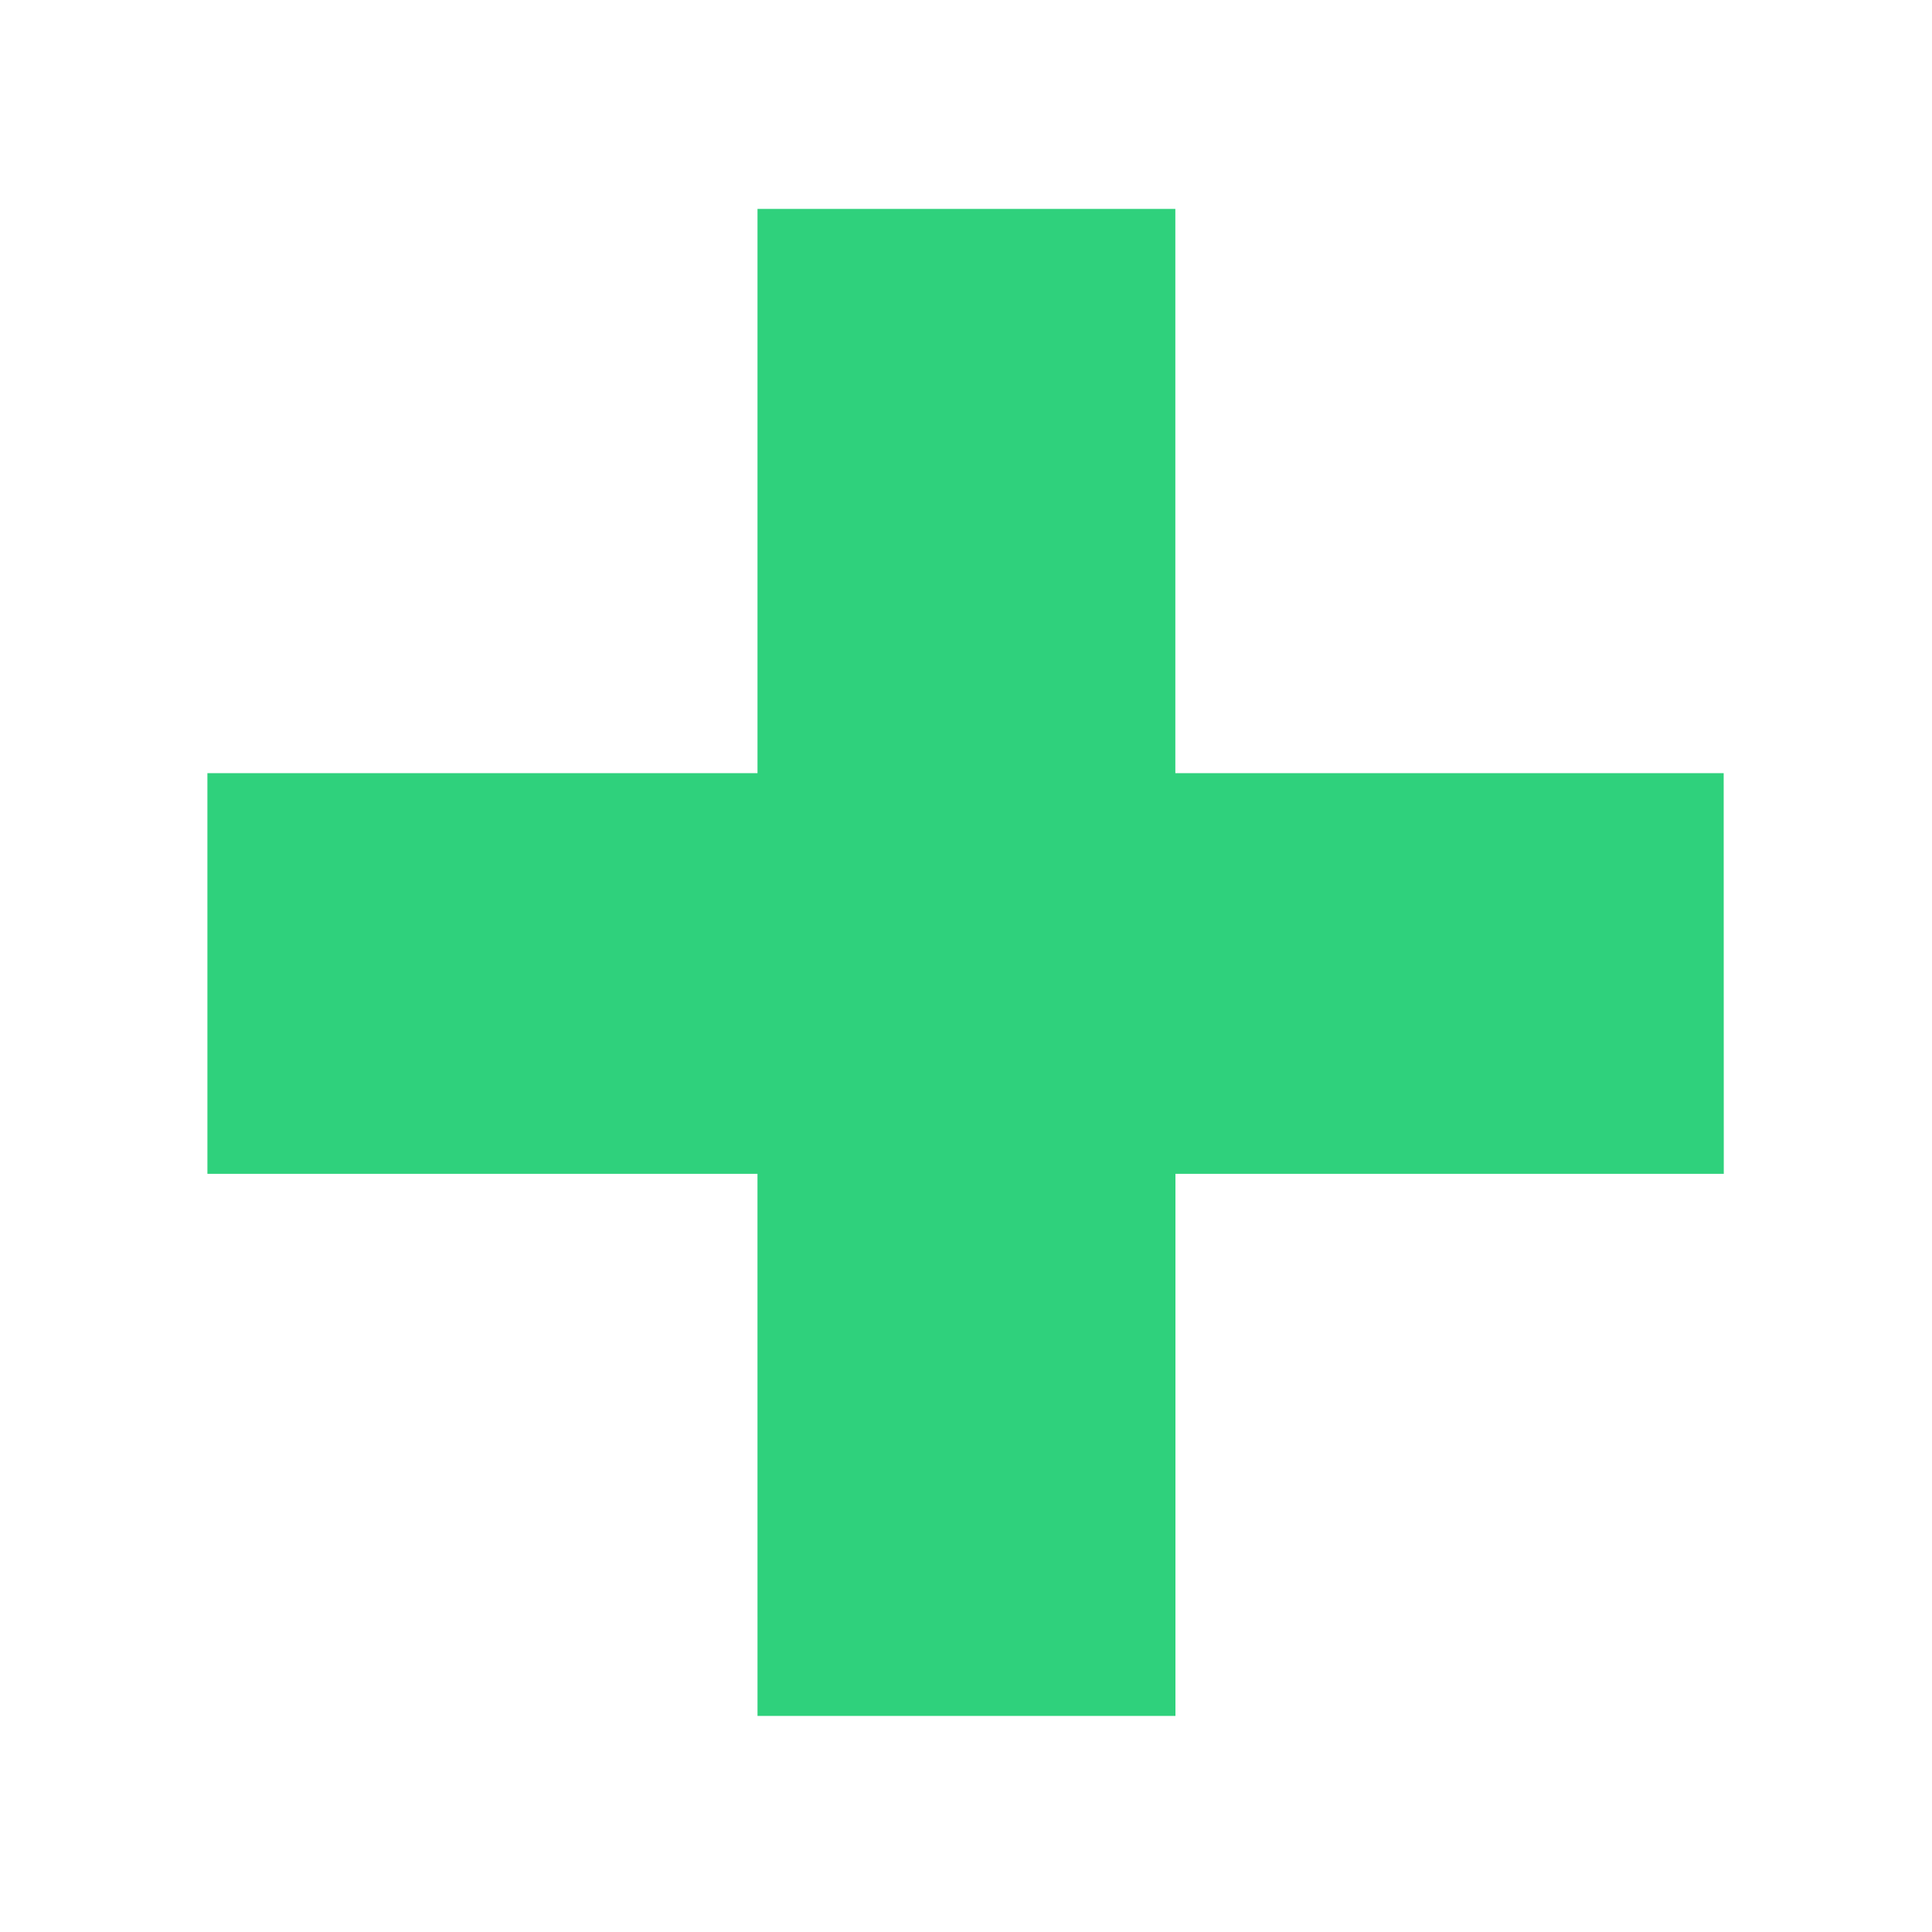
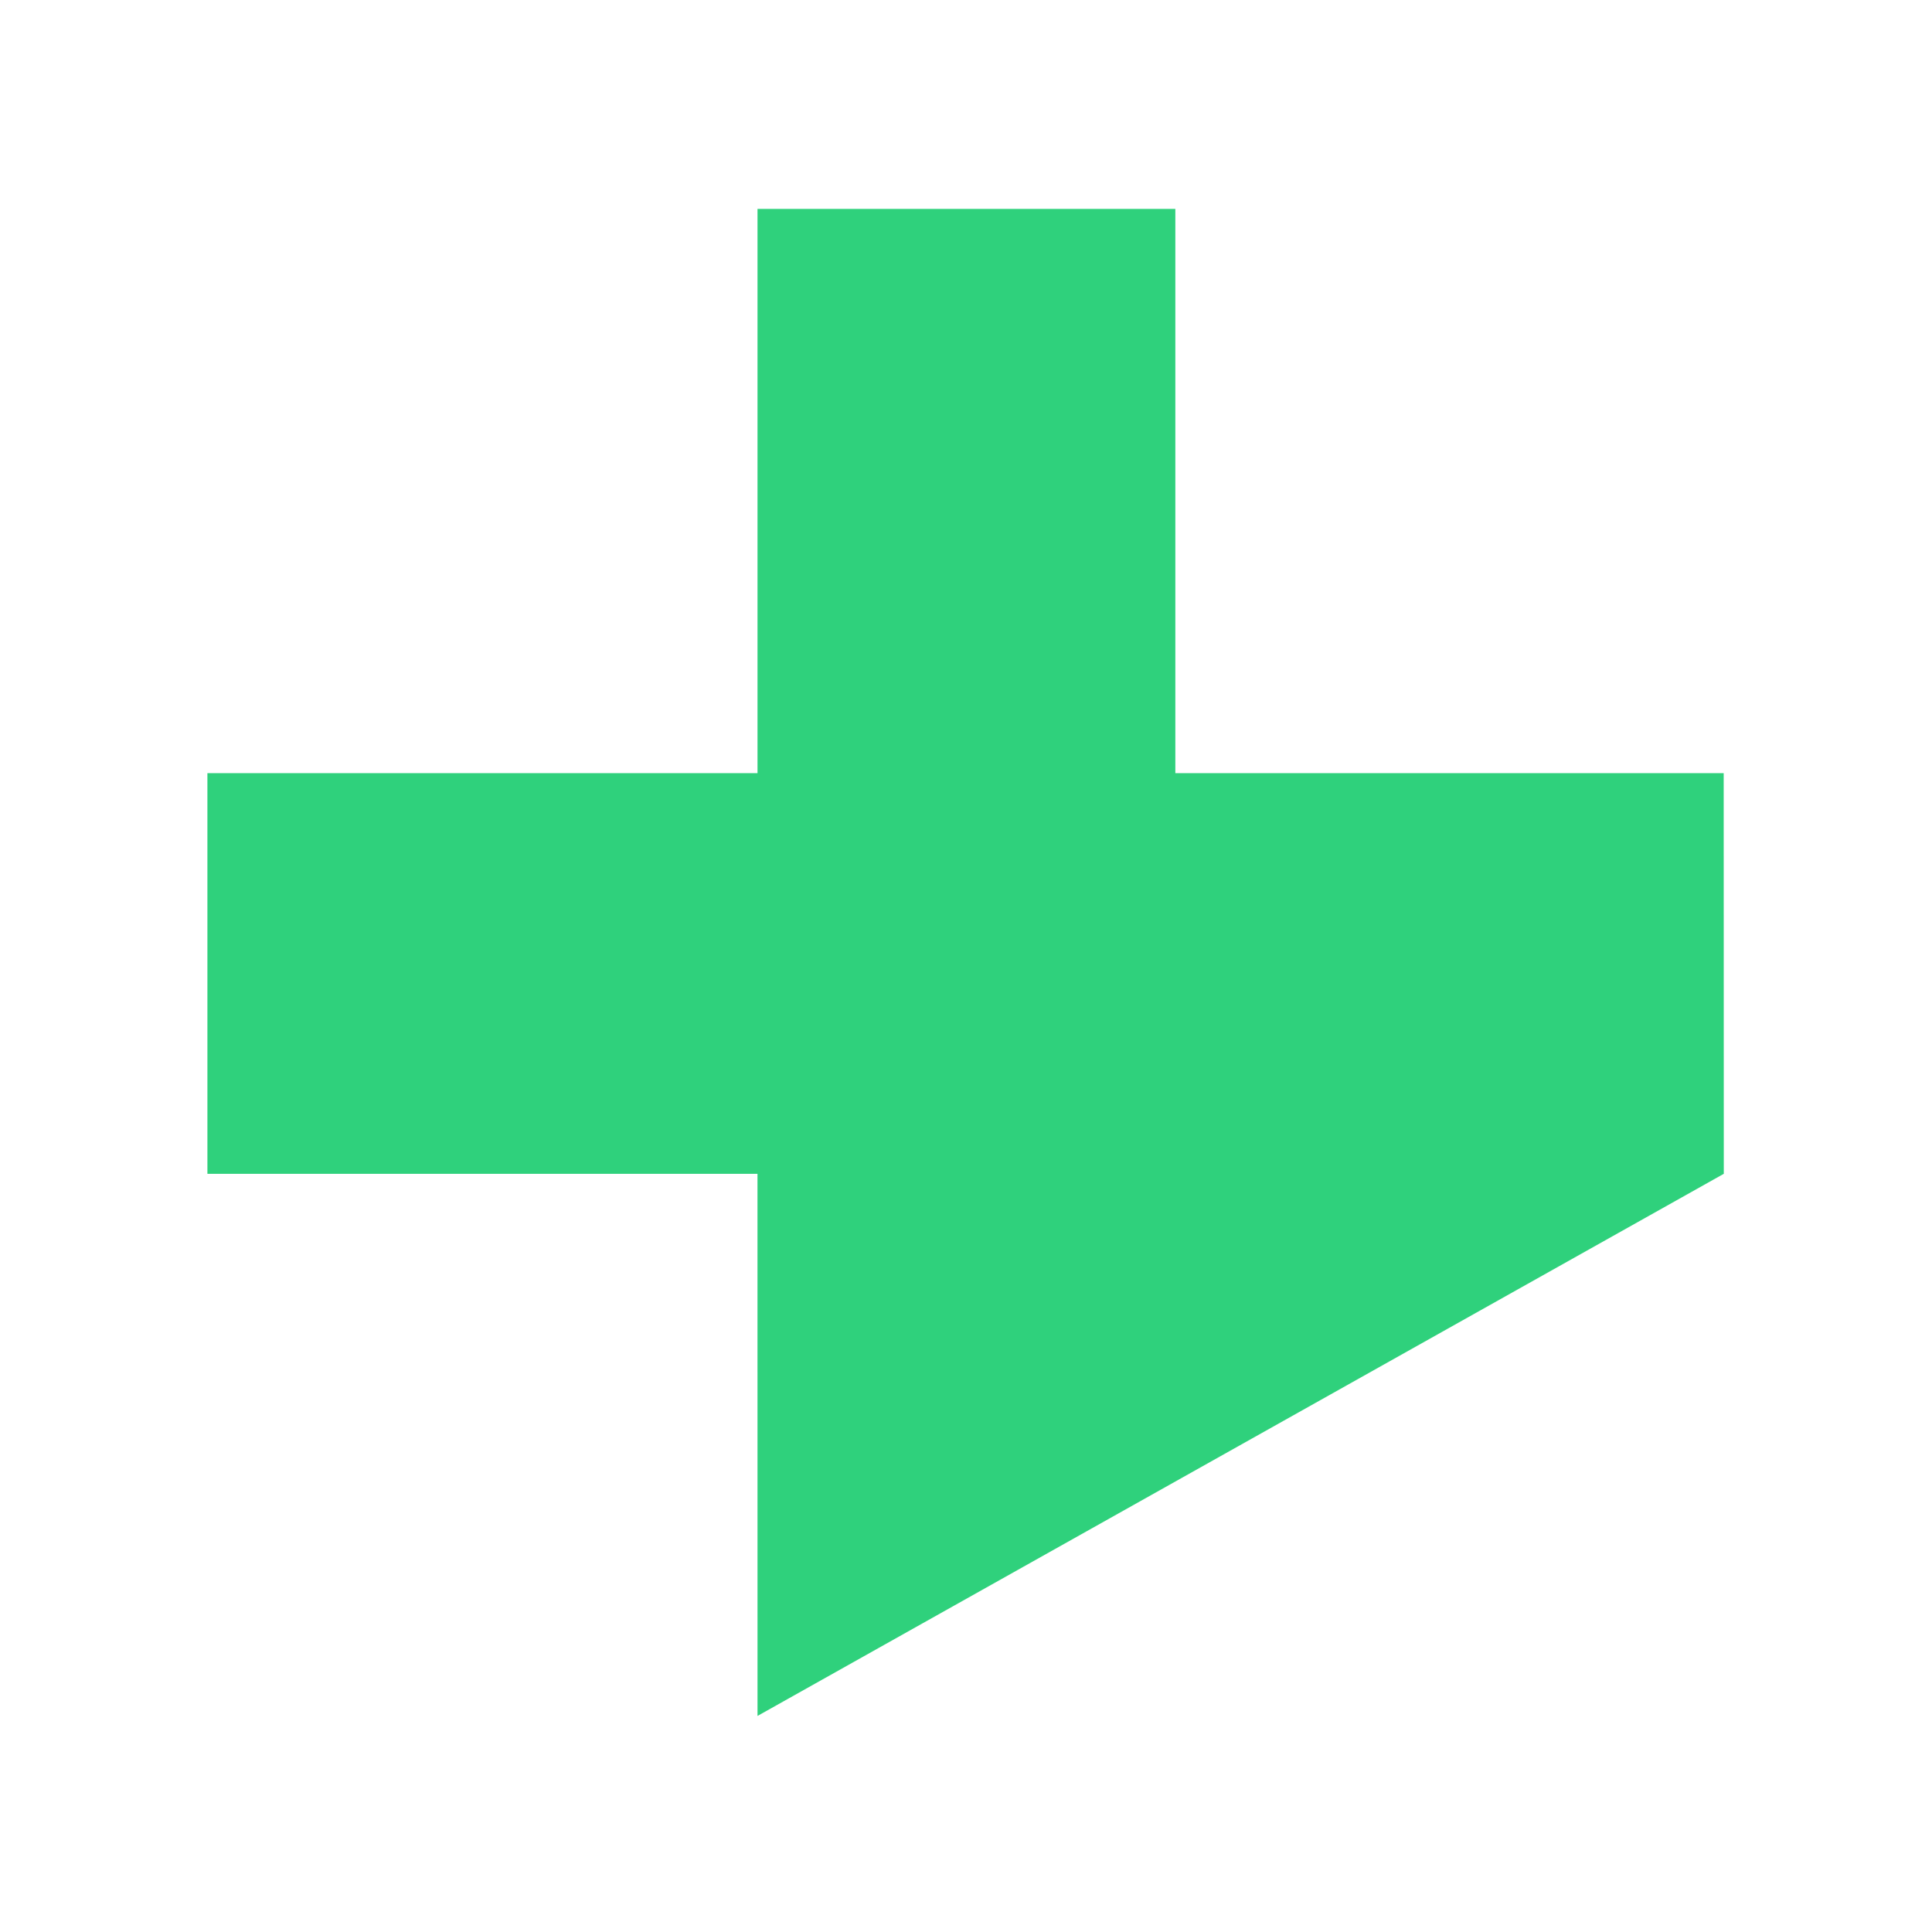
<svg xmlns="http://www.w3.org/2000/svg" width="121.579" height="121.579" viewBox="0 0 121.579 121.579">
  <g id="Group_28675" data-name="Group 28675" transform="translate(60.816 -3) rotate(45)">
-     <path id="Path_3157" data-name="Path 3157" d="M376.741,316.576l24.4-24.4L418.974,310l-24.4,24.4,24.123,24.123L400.1,377.12,375.977,353,351.5,377.476,333.67,359.647l24.478-24.478-25.107-25.107,18.593-18.593Z" transform="translate(-330.92 -289.348)" fill="#2fd17c" />
+     <path id="Path_3157" data-name="Path 3157" d="M376.741,316.576l24.4-24.4L418.974,310L400.1,377.12,375.977,353,351.5,377.476,333.67,359.647l24.478-24.478-25.107-25.107,18.593-18.593Z" transform="translate(-330.92 -289.348)" fill="#2fd17c" />
  </g>
</svg>